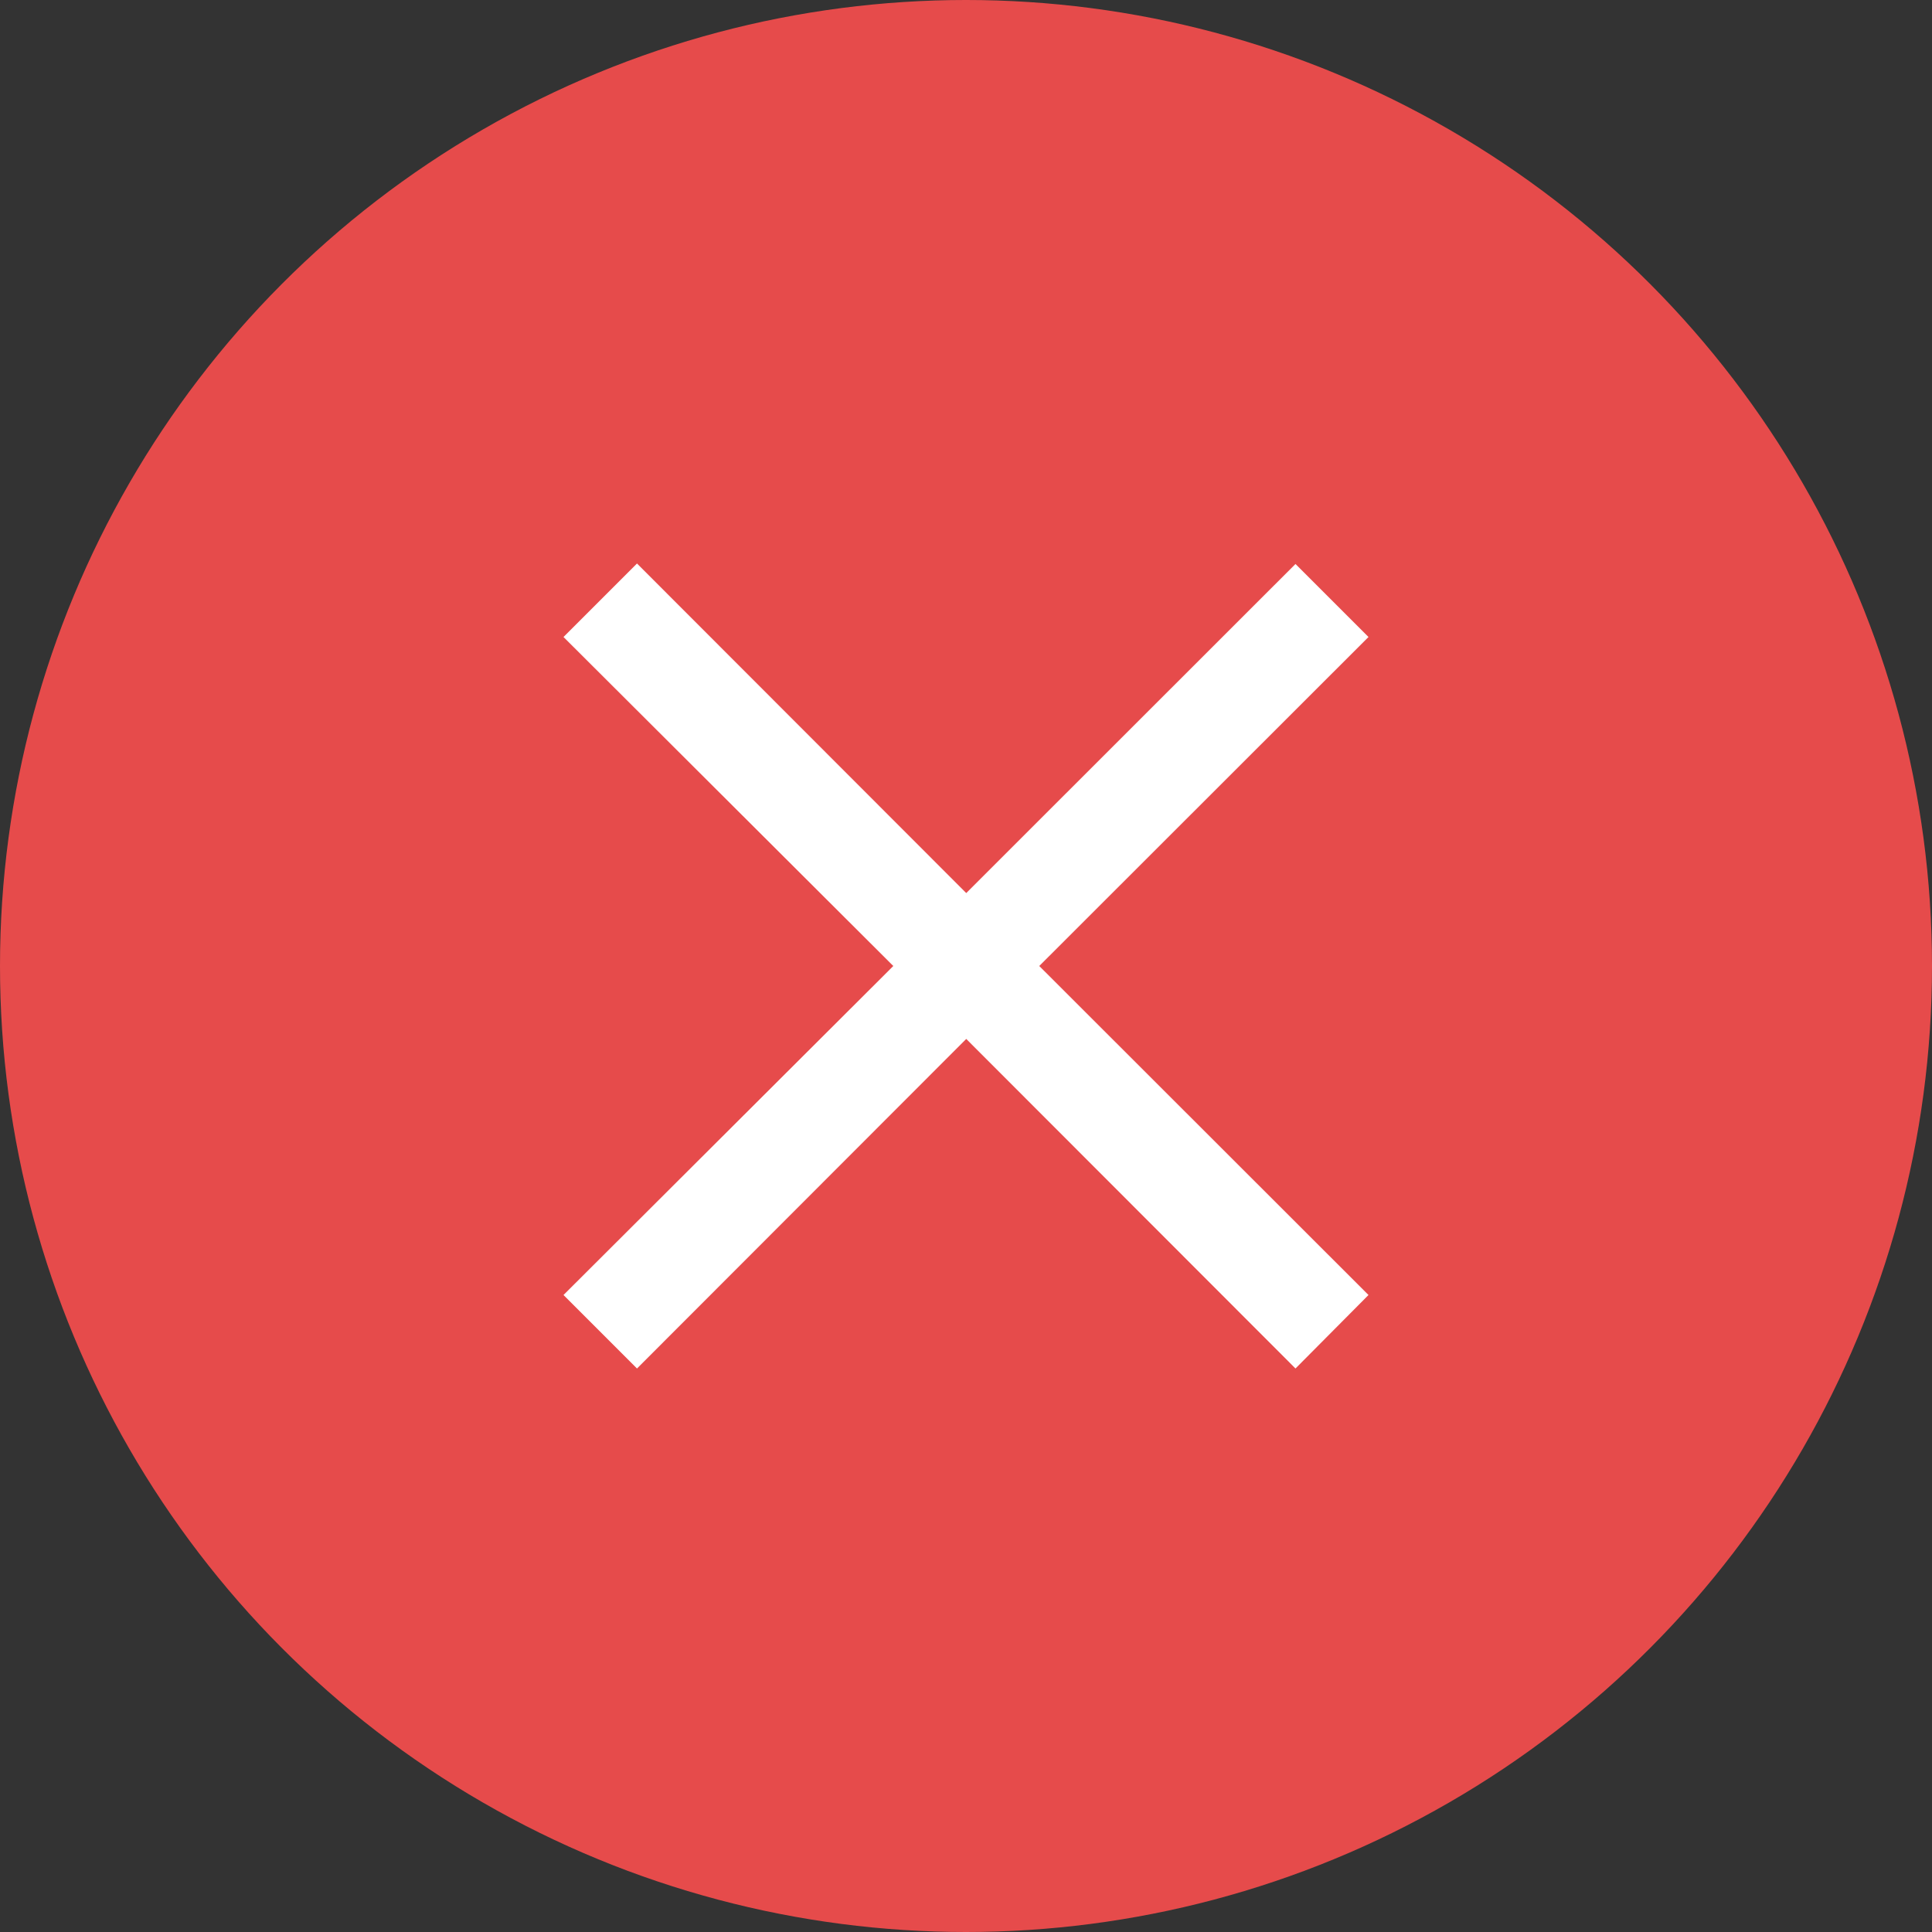
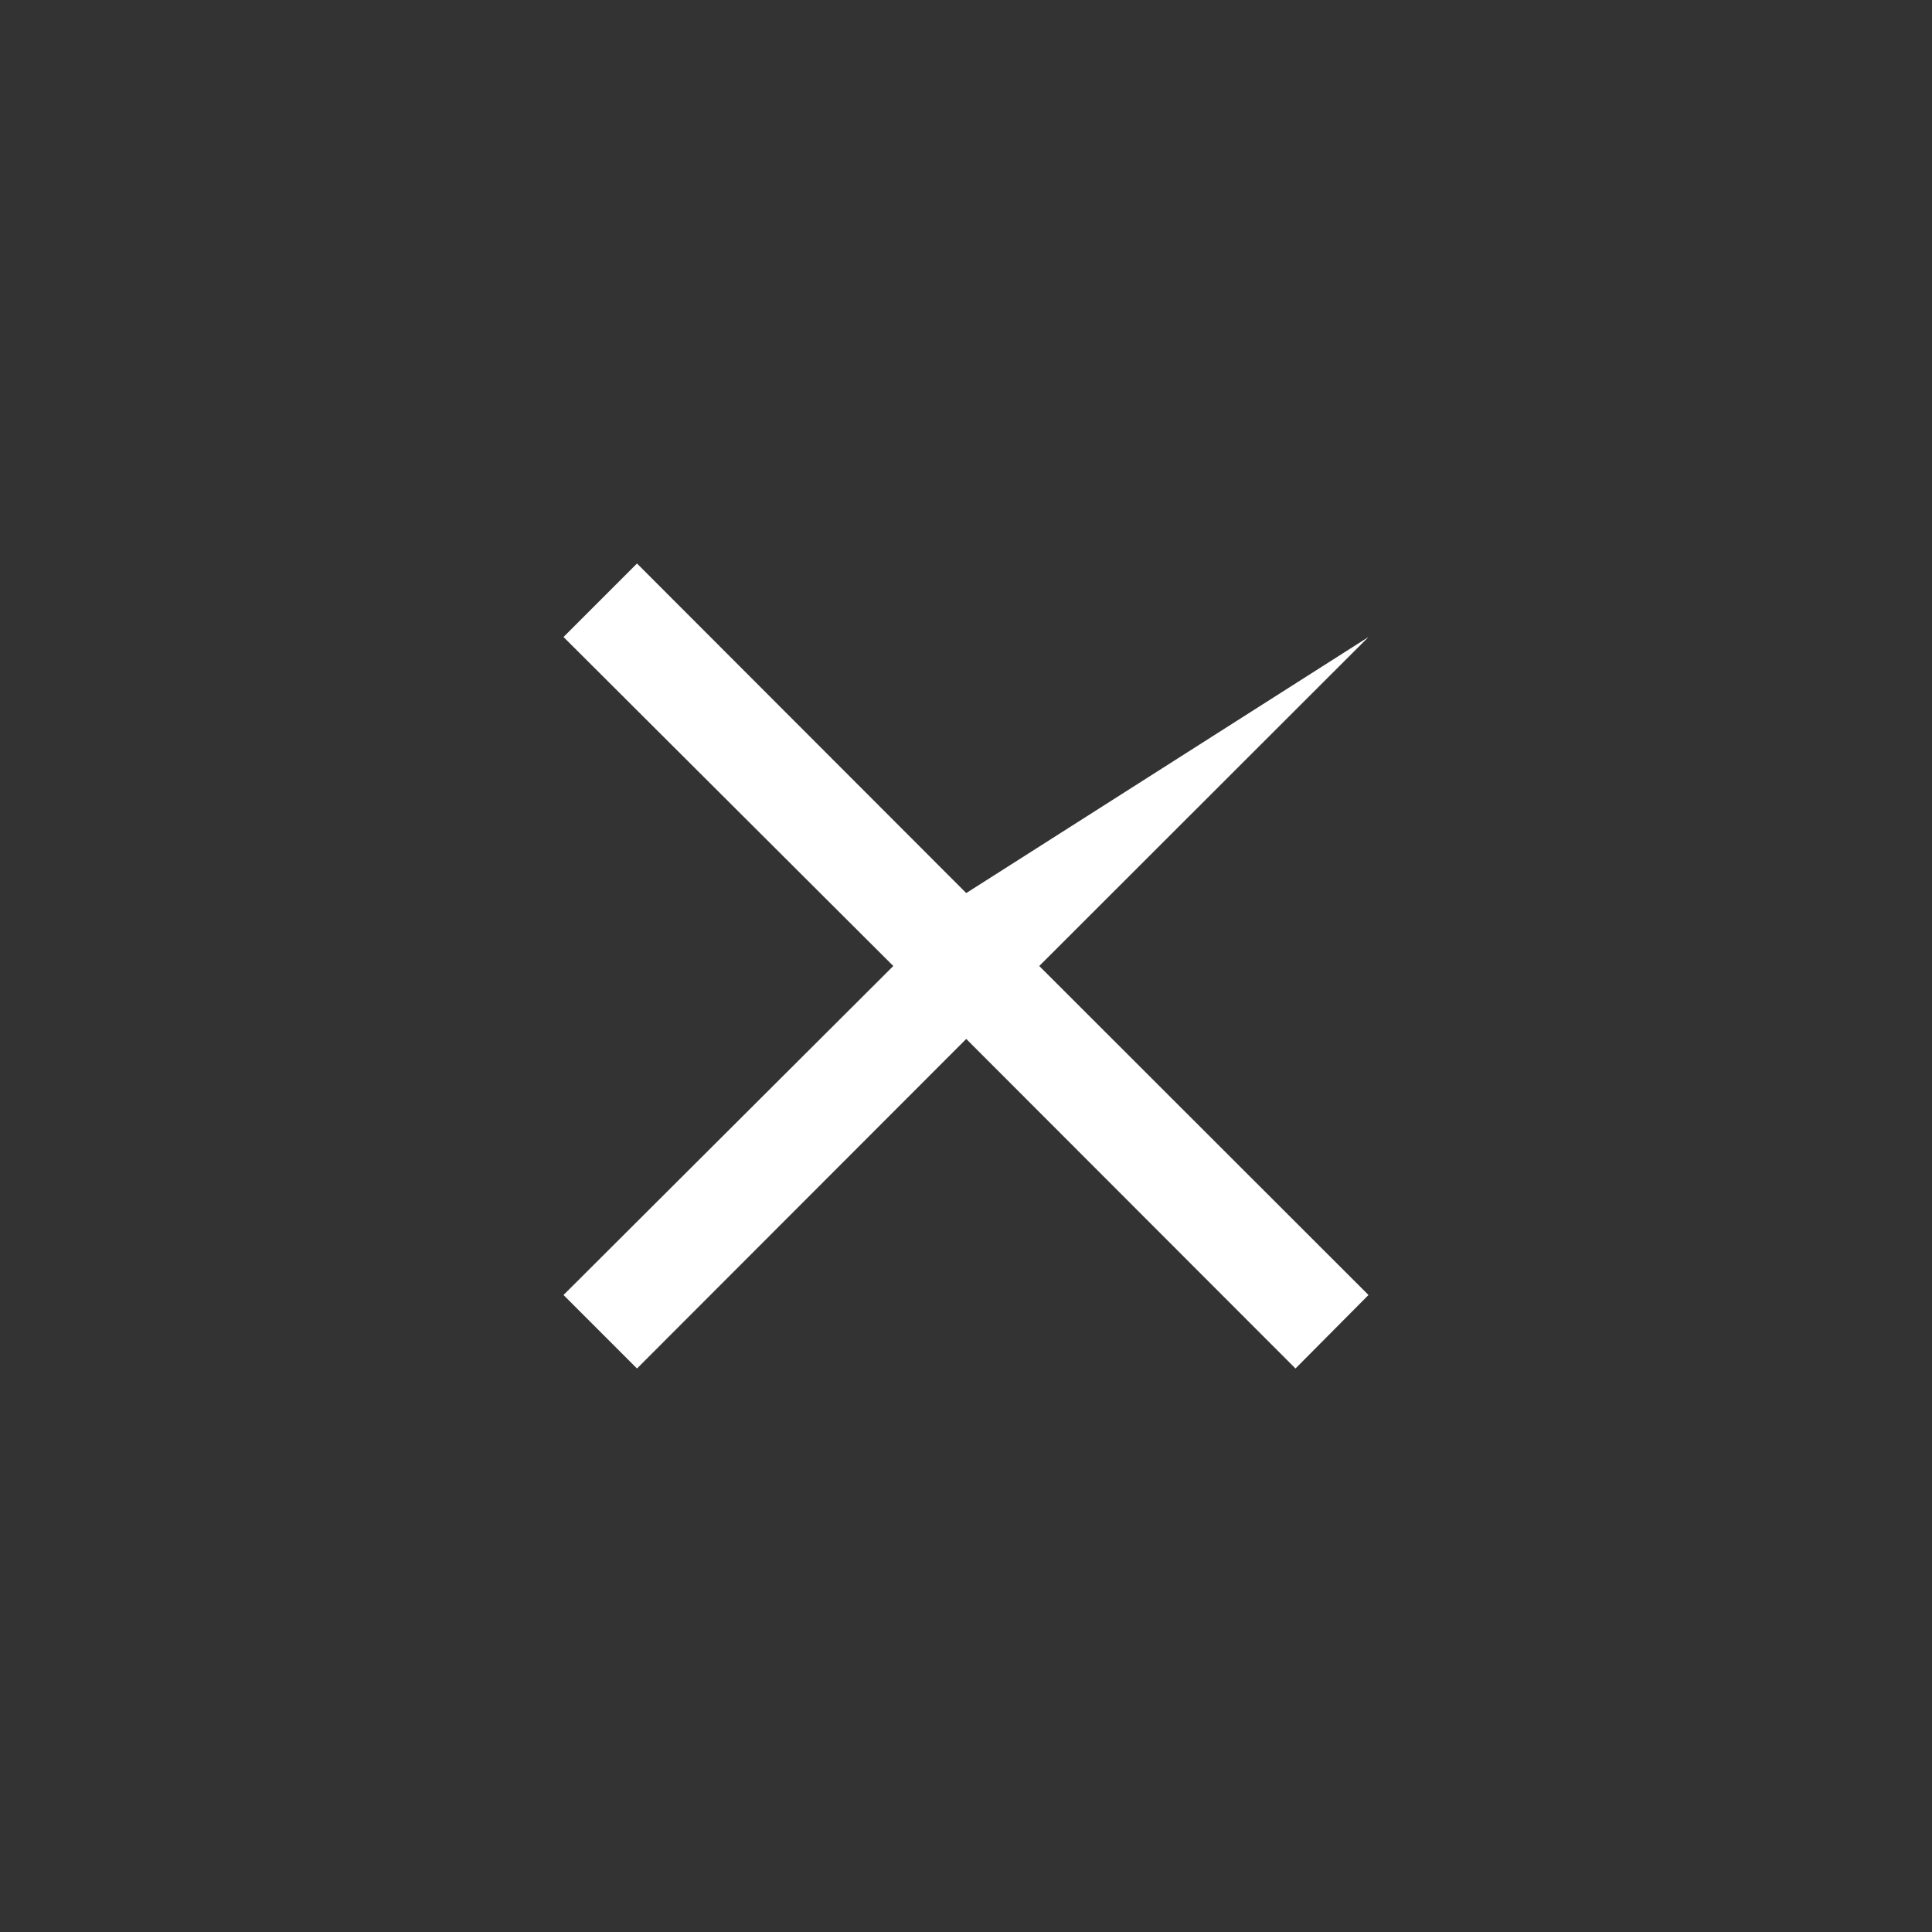
<svg xmlns="http://www.w3.org/2000/svg" width="24" height="24" viewBox="0 0 24 24" fill="none">
  <rect x="0" y="0" width="24" height="24" fill="#333333" stroke="none" />
-   <circle cx="12" cy="12" r="12" fill="#E64B4B" />
-   <path d="M16.093 17L12.003 12.906L7.913 17L7 16.087L11.097 12L7 7.913L7.913 7L12.003 11.094L16.093 7.006L17 7.913L12.91 12L17 16.087L16.093 17Z" fill="white" />
+   <path d="M16.093 17L12.003 12.906L7.913 17L7 16.087L11.097 12L7 7.913L7.913 7L12.003 11.094L17 7.913L12.91 12L17 16.087L16.093 17Z" fill="white" />
</svg>